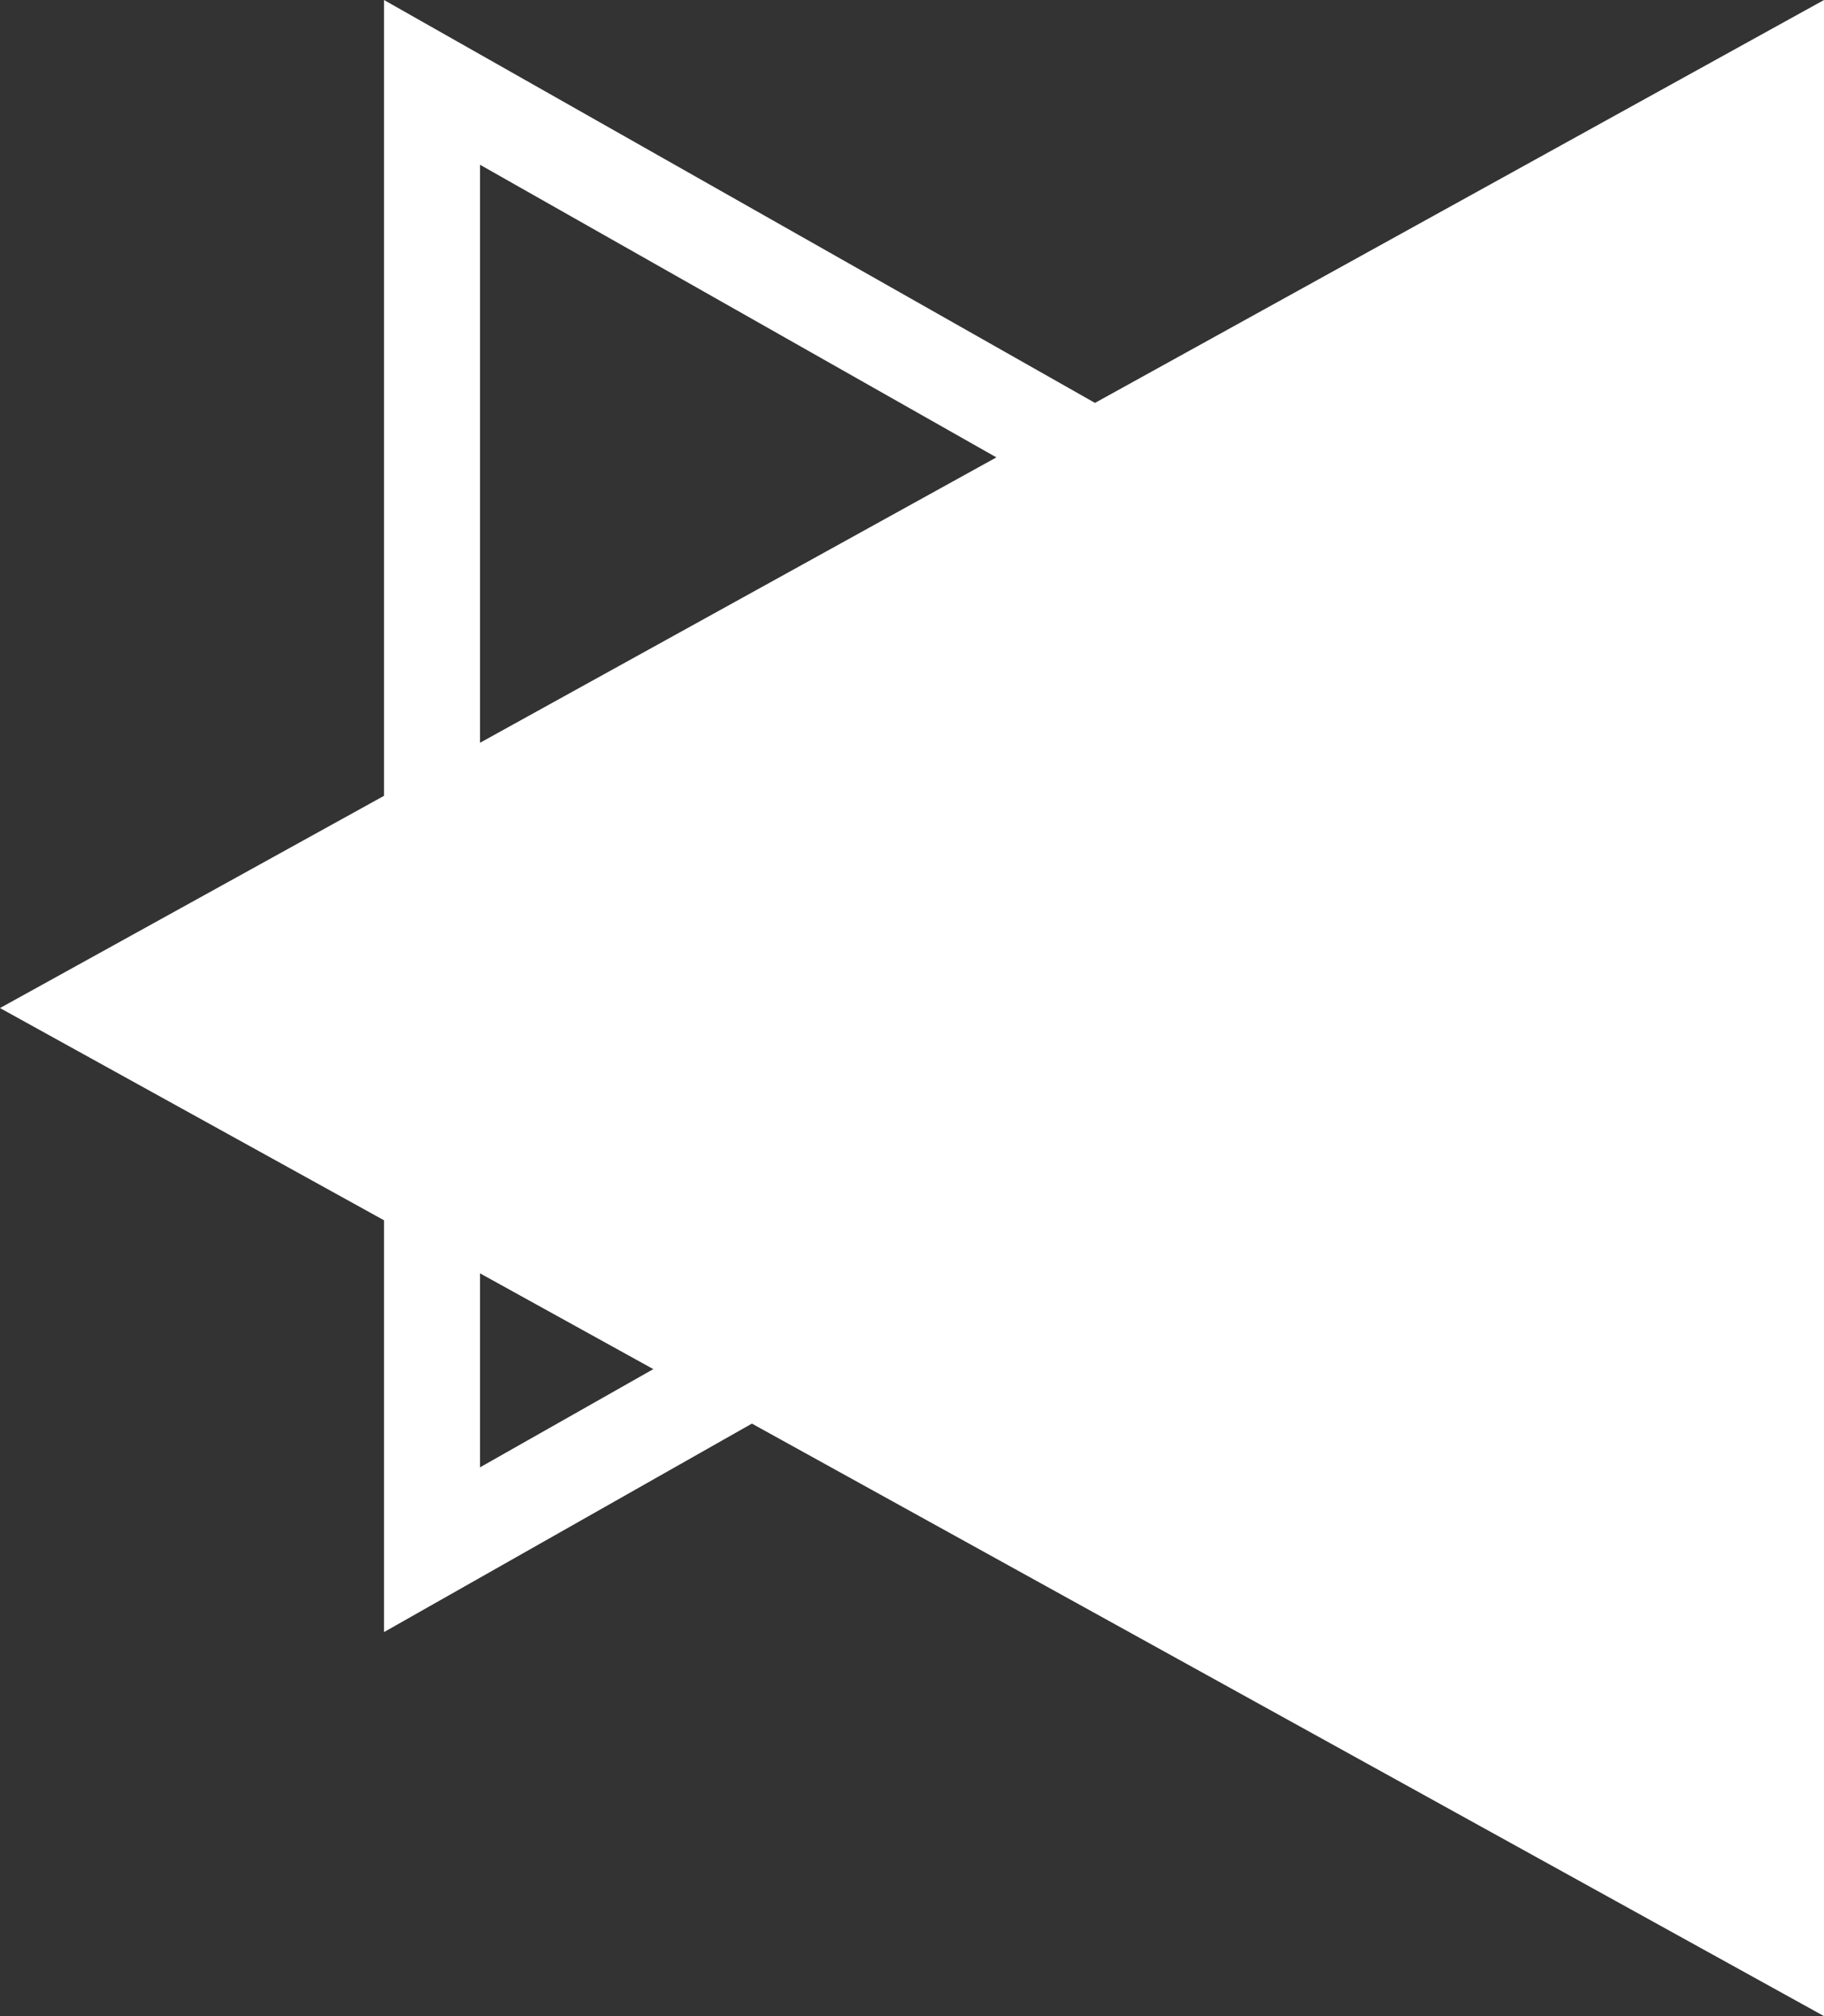
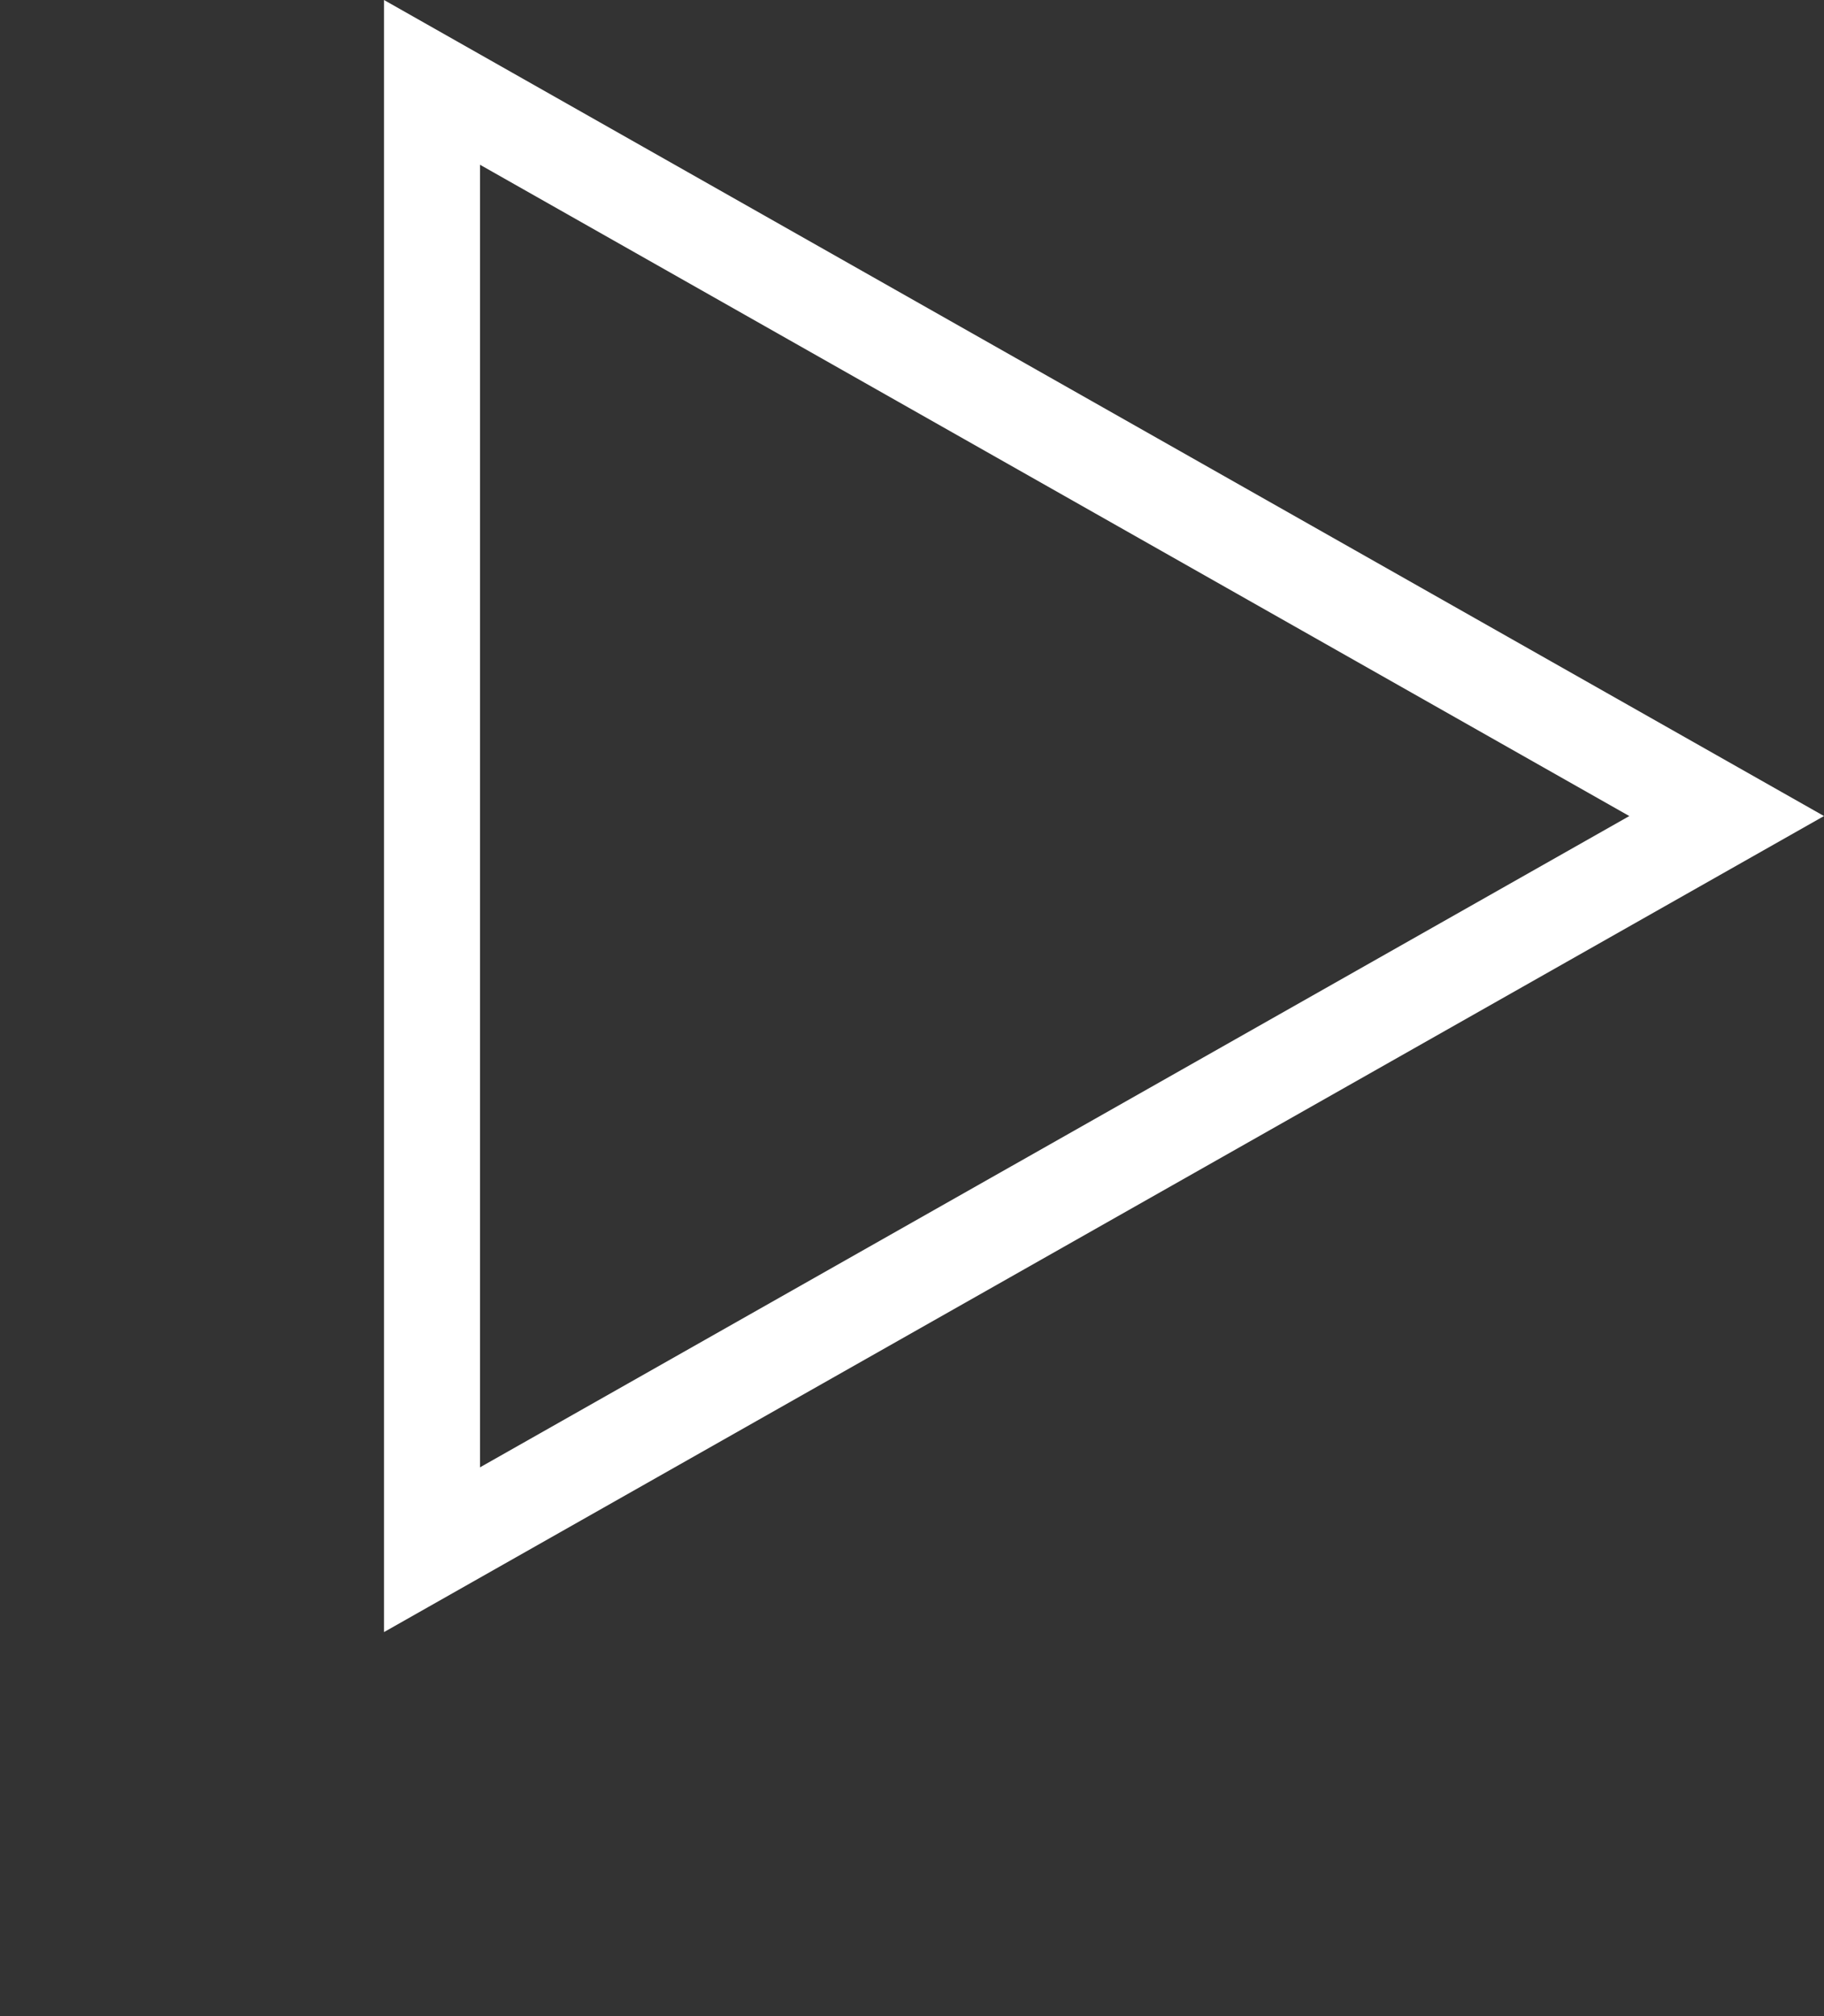
<svg xmlns="http://www.w3.org/2000/svg" width="19" height="21" viewBox="0 0 19 21">
  <rect x="0" y="0" width="19" height="21" fill="#333333" stroke="none" />
  <g transform="translate(19) rotate(90)" fill="none">
-     <path d="M8.5,0,17,15H0Z" stroke="none" />
    <path d="M 8.5 2.028 L 1.716 14 L 15.284 14 L 8.5 2.028 M 8.5 0 L 17 15 L 0 15 L 8.5 0 Z" stroke="none" fill="#fff" />
  </g>
-   <path d="M10.5,0,21,19H0Z" transform="translate(0 21) rotate(-90)" fill="#fff" />
</svg>